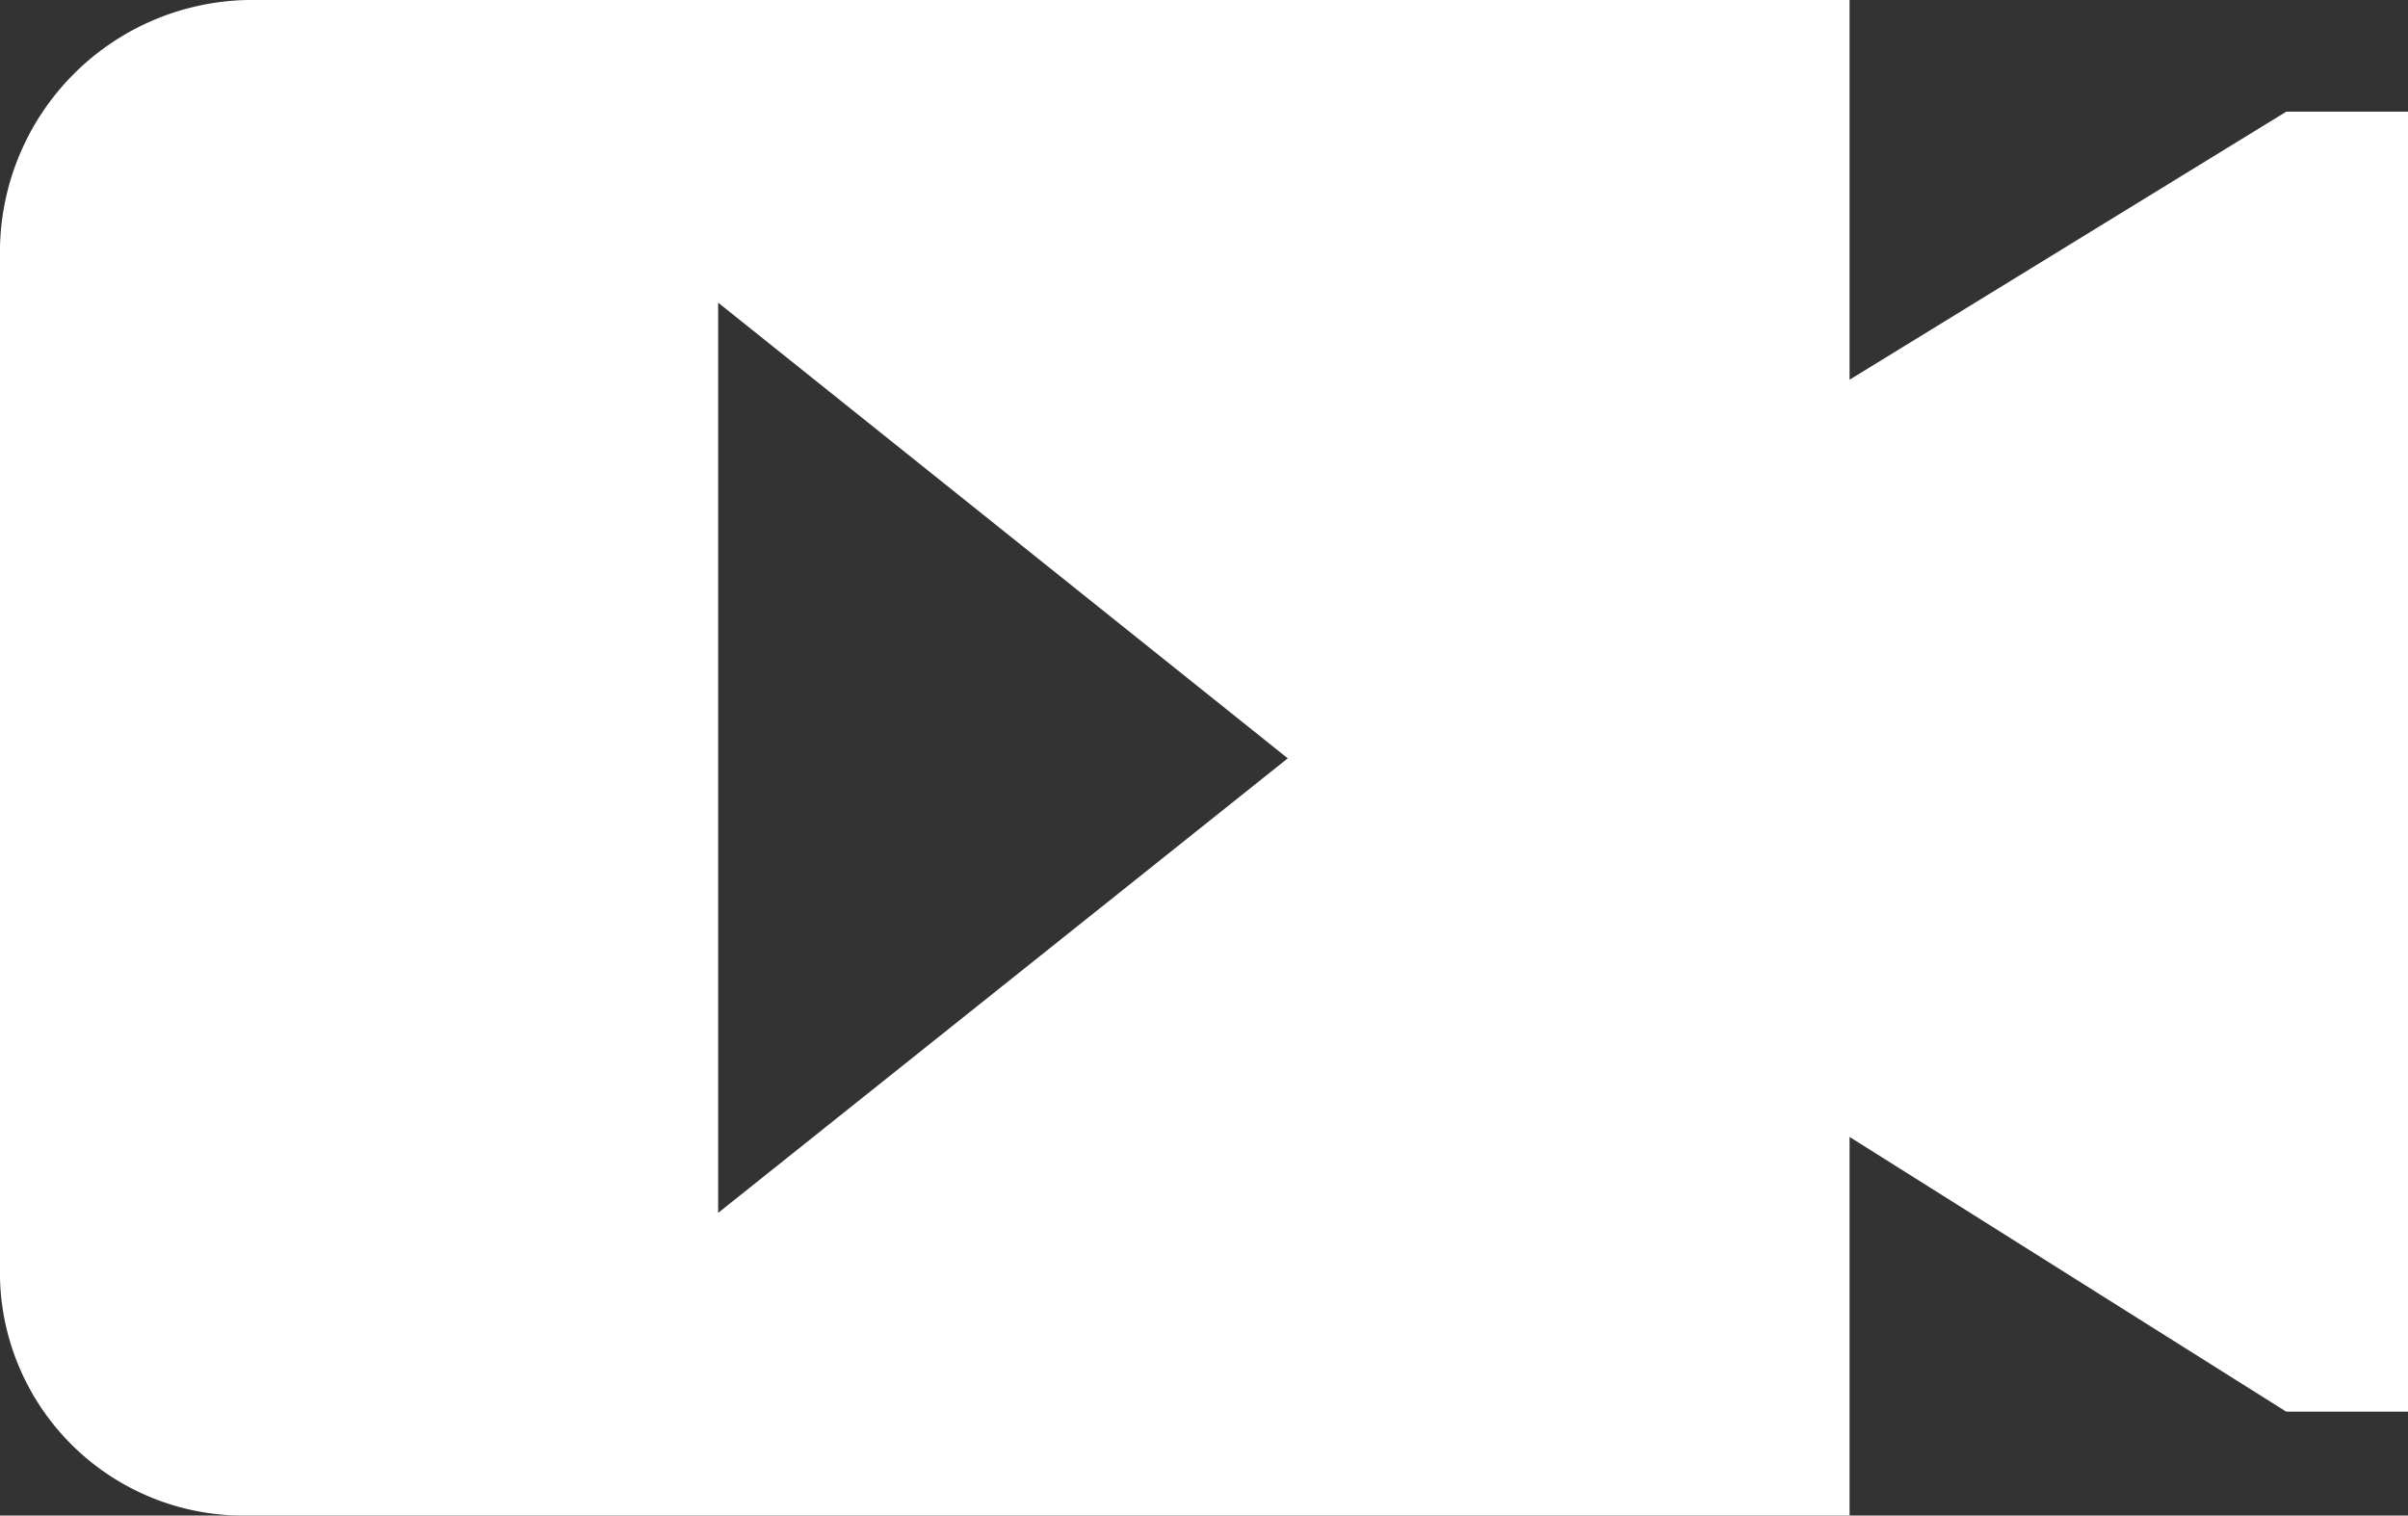
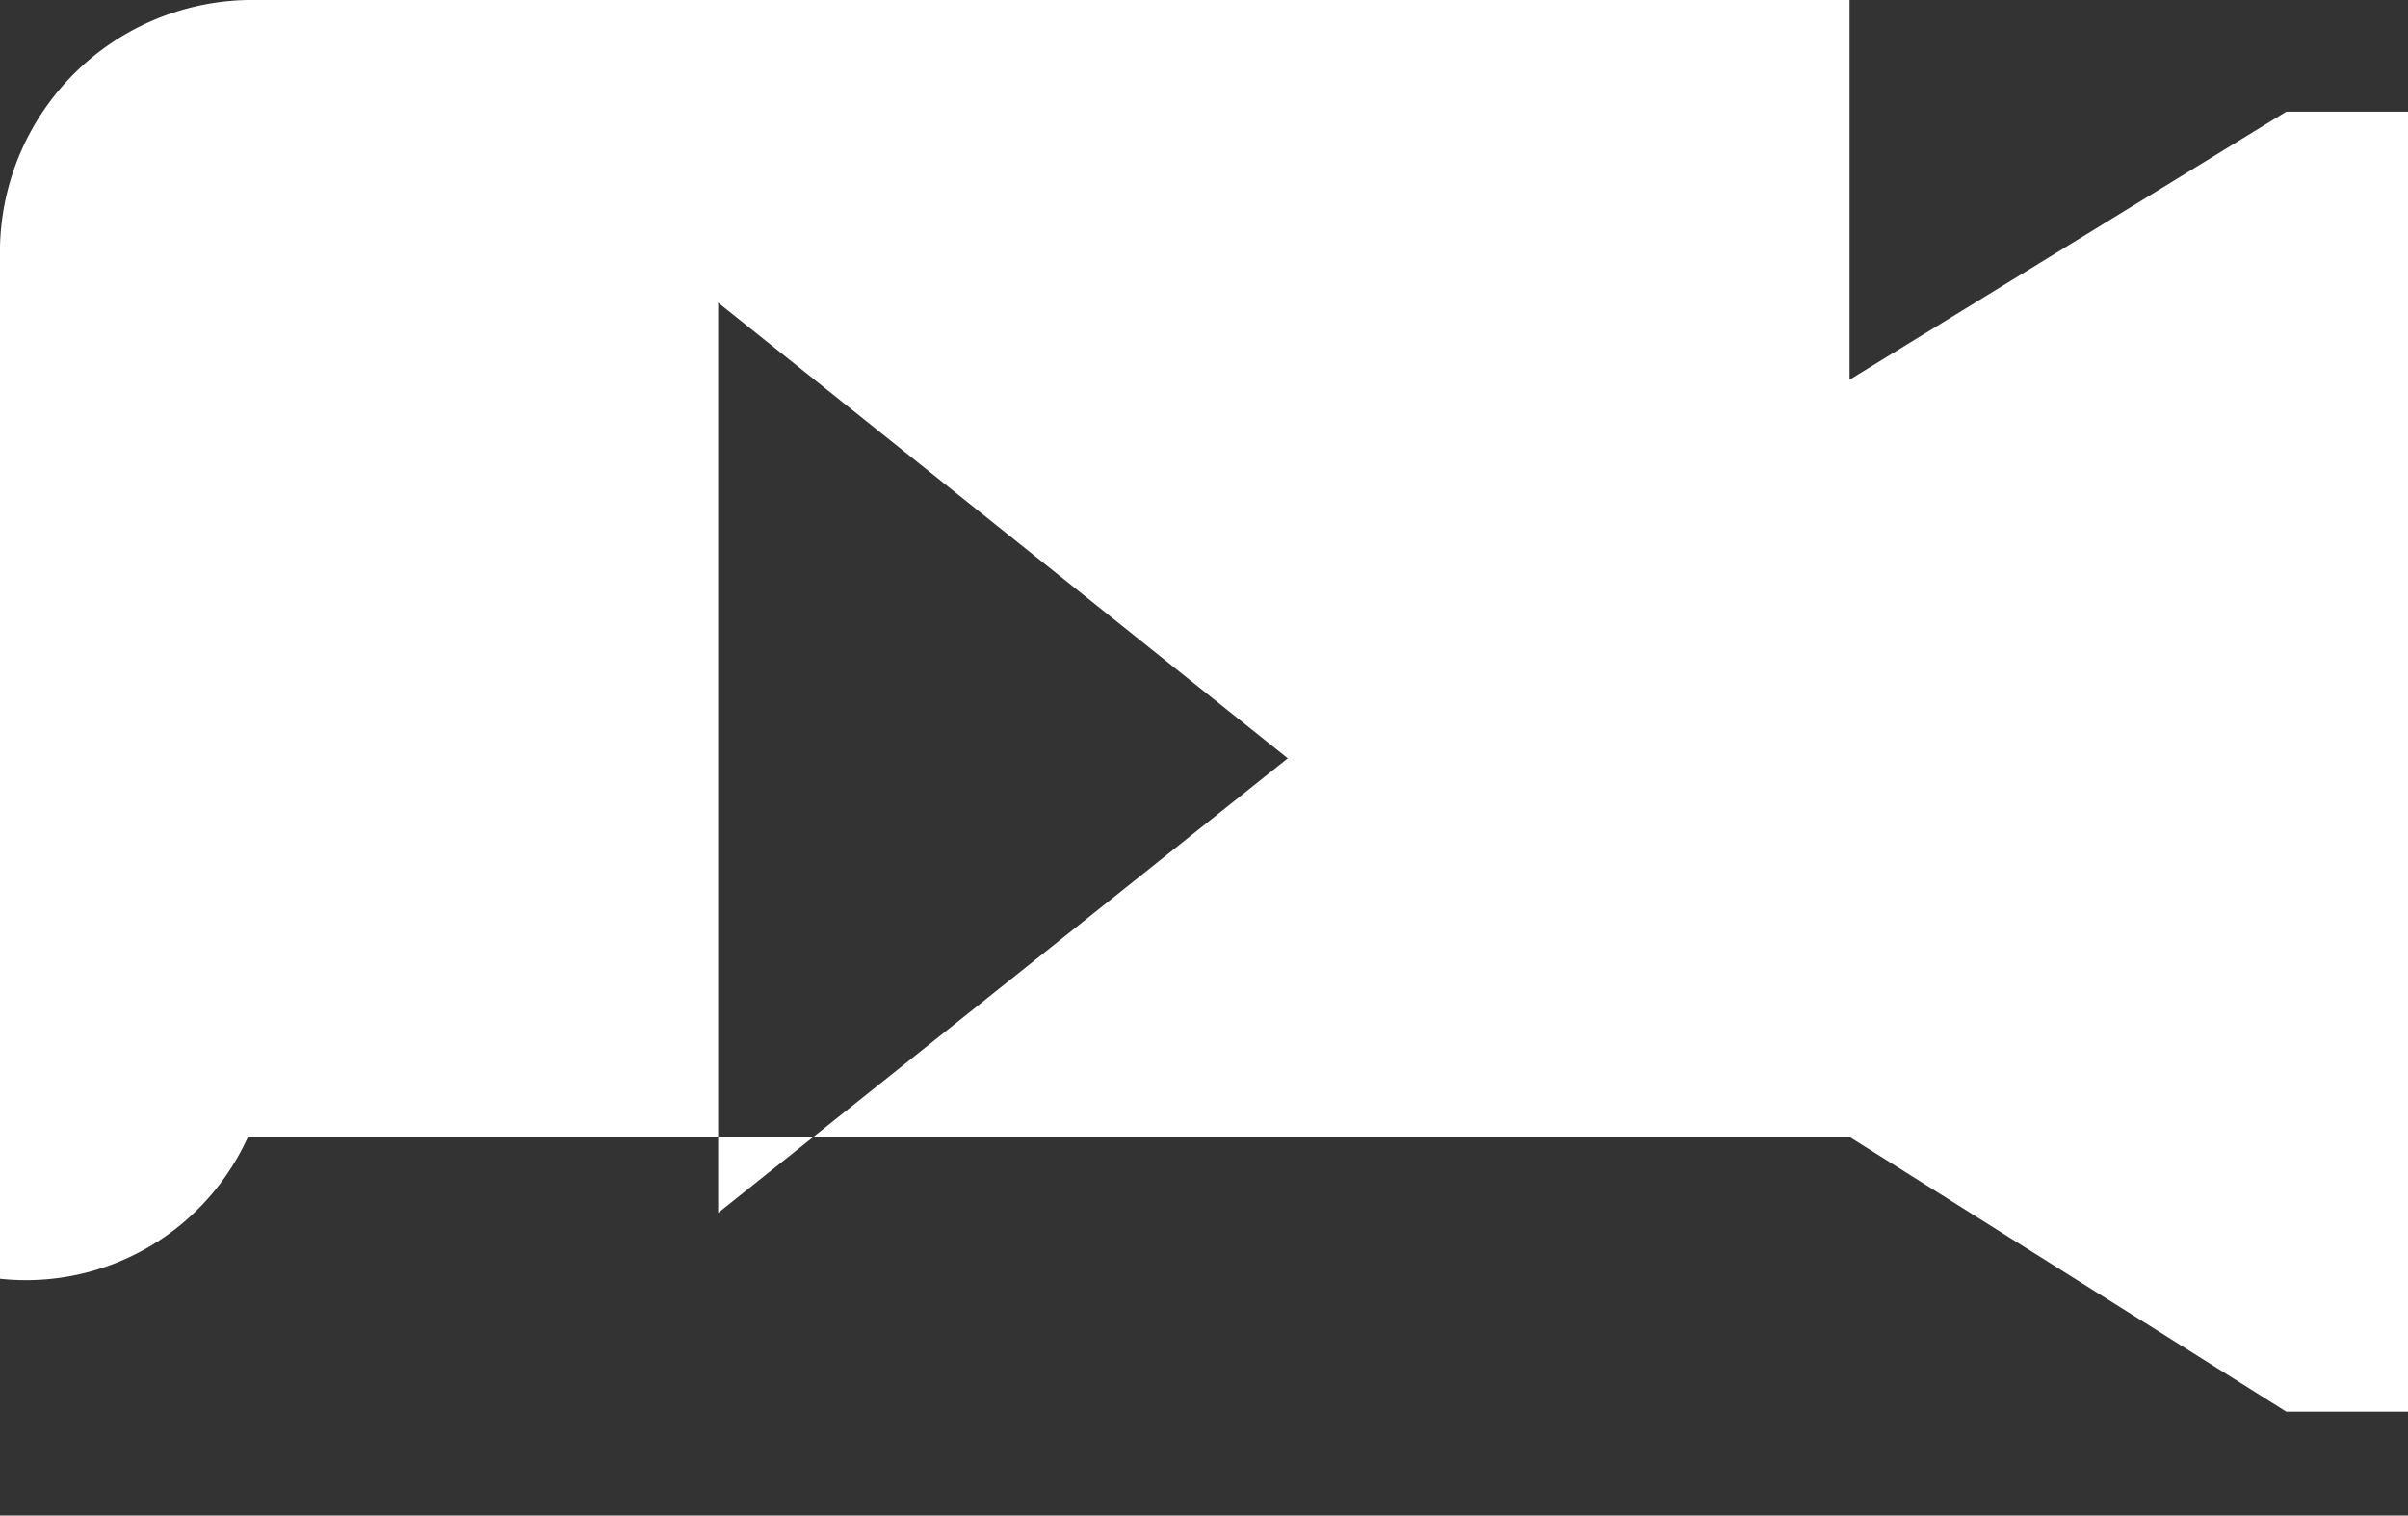
<svg xmlns="http://www.w3.org/2000/svg" viewBox="0 0 21.56 13.57">
  <rect x="0" y="0" width="21.56" height="13.57" fill="#333333" stroke="none" />
  <defs>
    <style>.cls-1{fill:#fff;fill-rule:evenodd;}</style>
  </defs>
  <title>ico_video</title>
  <g id="Capa_2" data-name="Capa 2">
    <g id="Capa_1-2" data-name="Capa 1">
-       <path class="cls-1" d="M6.43,10.86l5.1-4.07L6.43,2.71ZM2.22,0H16.56V3.4L20.47,1h1.09V12.64H20.47l-3.91-2.46v3.39H2.22A2.18,2.18,0,0,1,0,11.45V2.21A2.26,2.26,0,0,1,2.22,0Z" />
+       <path class="cls-1" d="M6.43,10.86l5.1-4.07L6.43,2.71ZM2.22,0H16.56V3.4L20.47,1h1.09V12.64H20.47l-3.91-2.46H2.22A2.18,2.18,0,0,1,0,11.45V2.21A2.26,2.26,0,0,1,2.22,0Z" />
    </g>
  </g>
</svg>